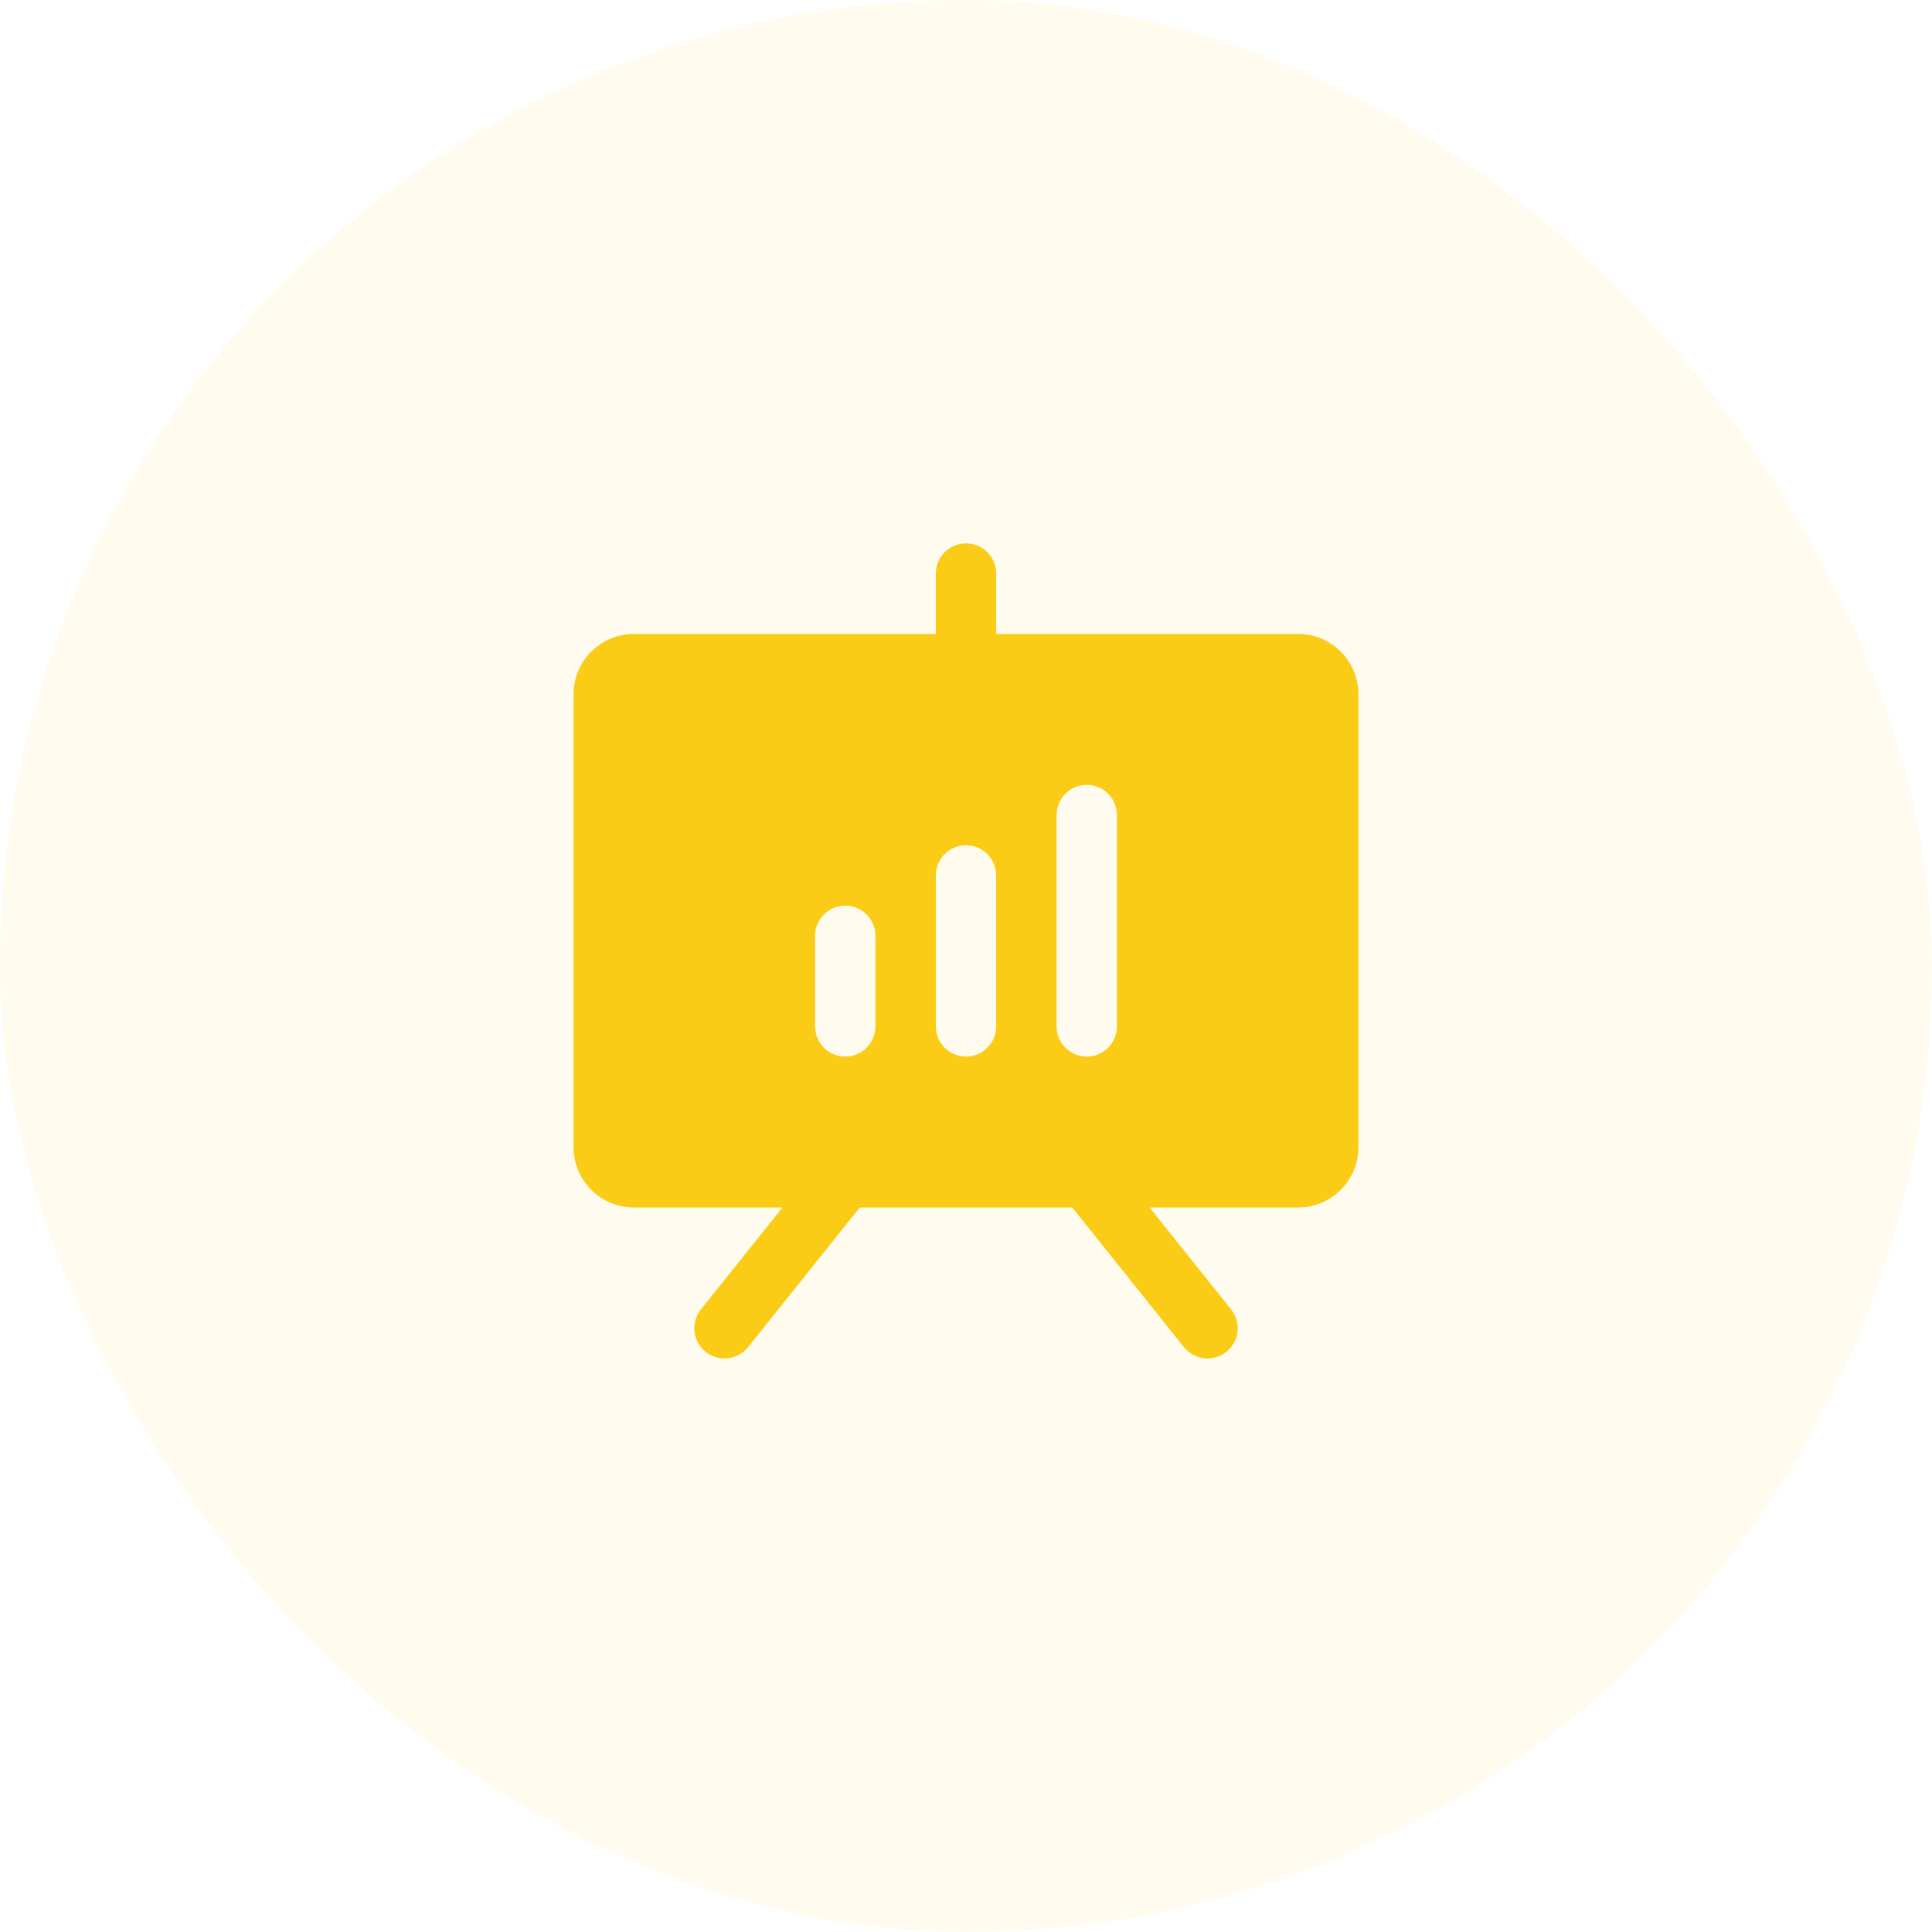
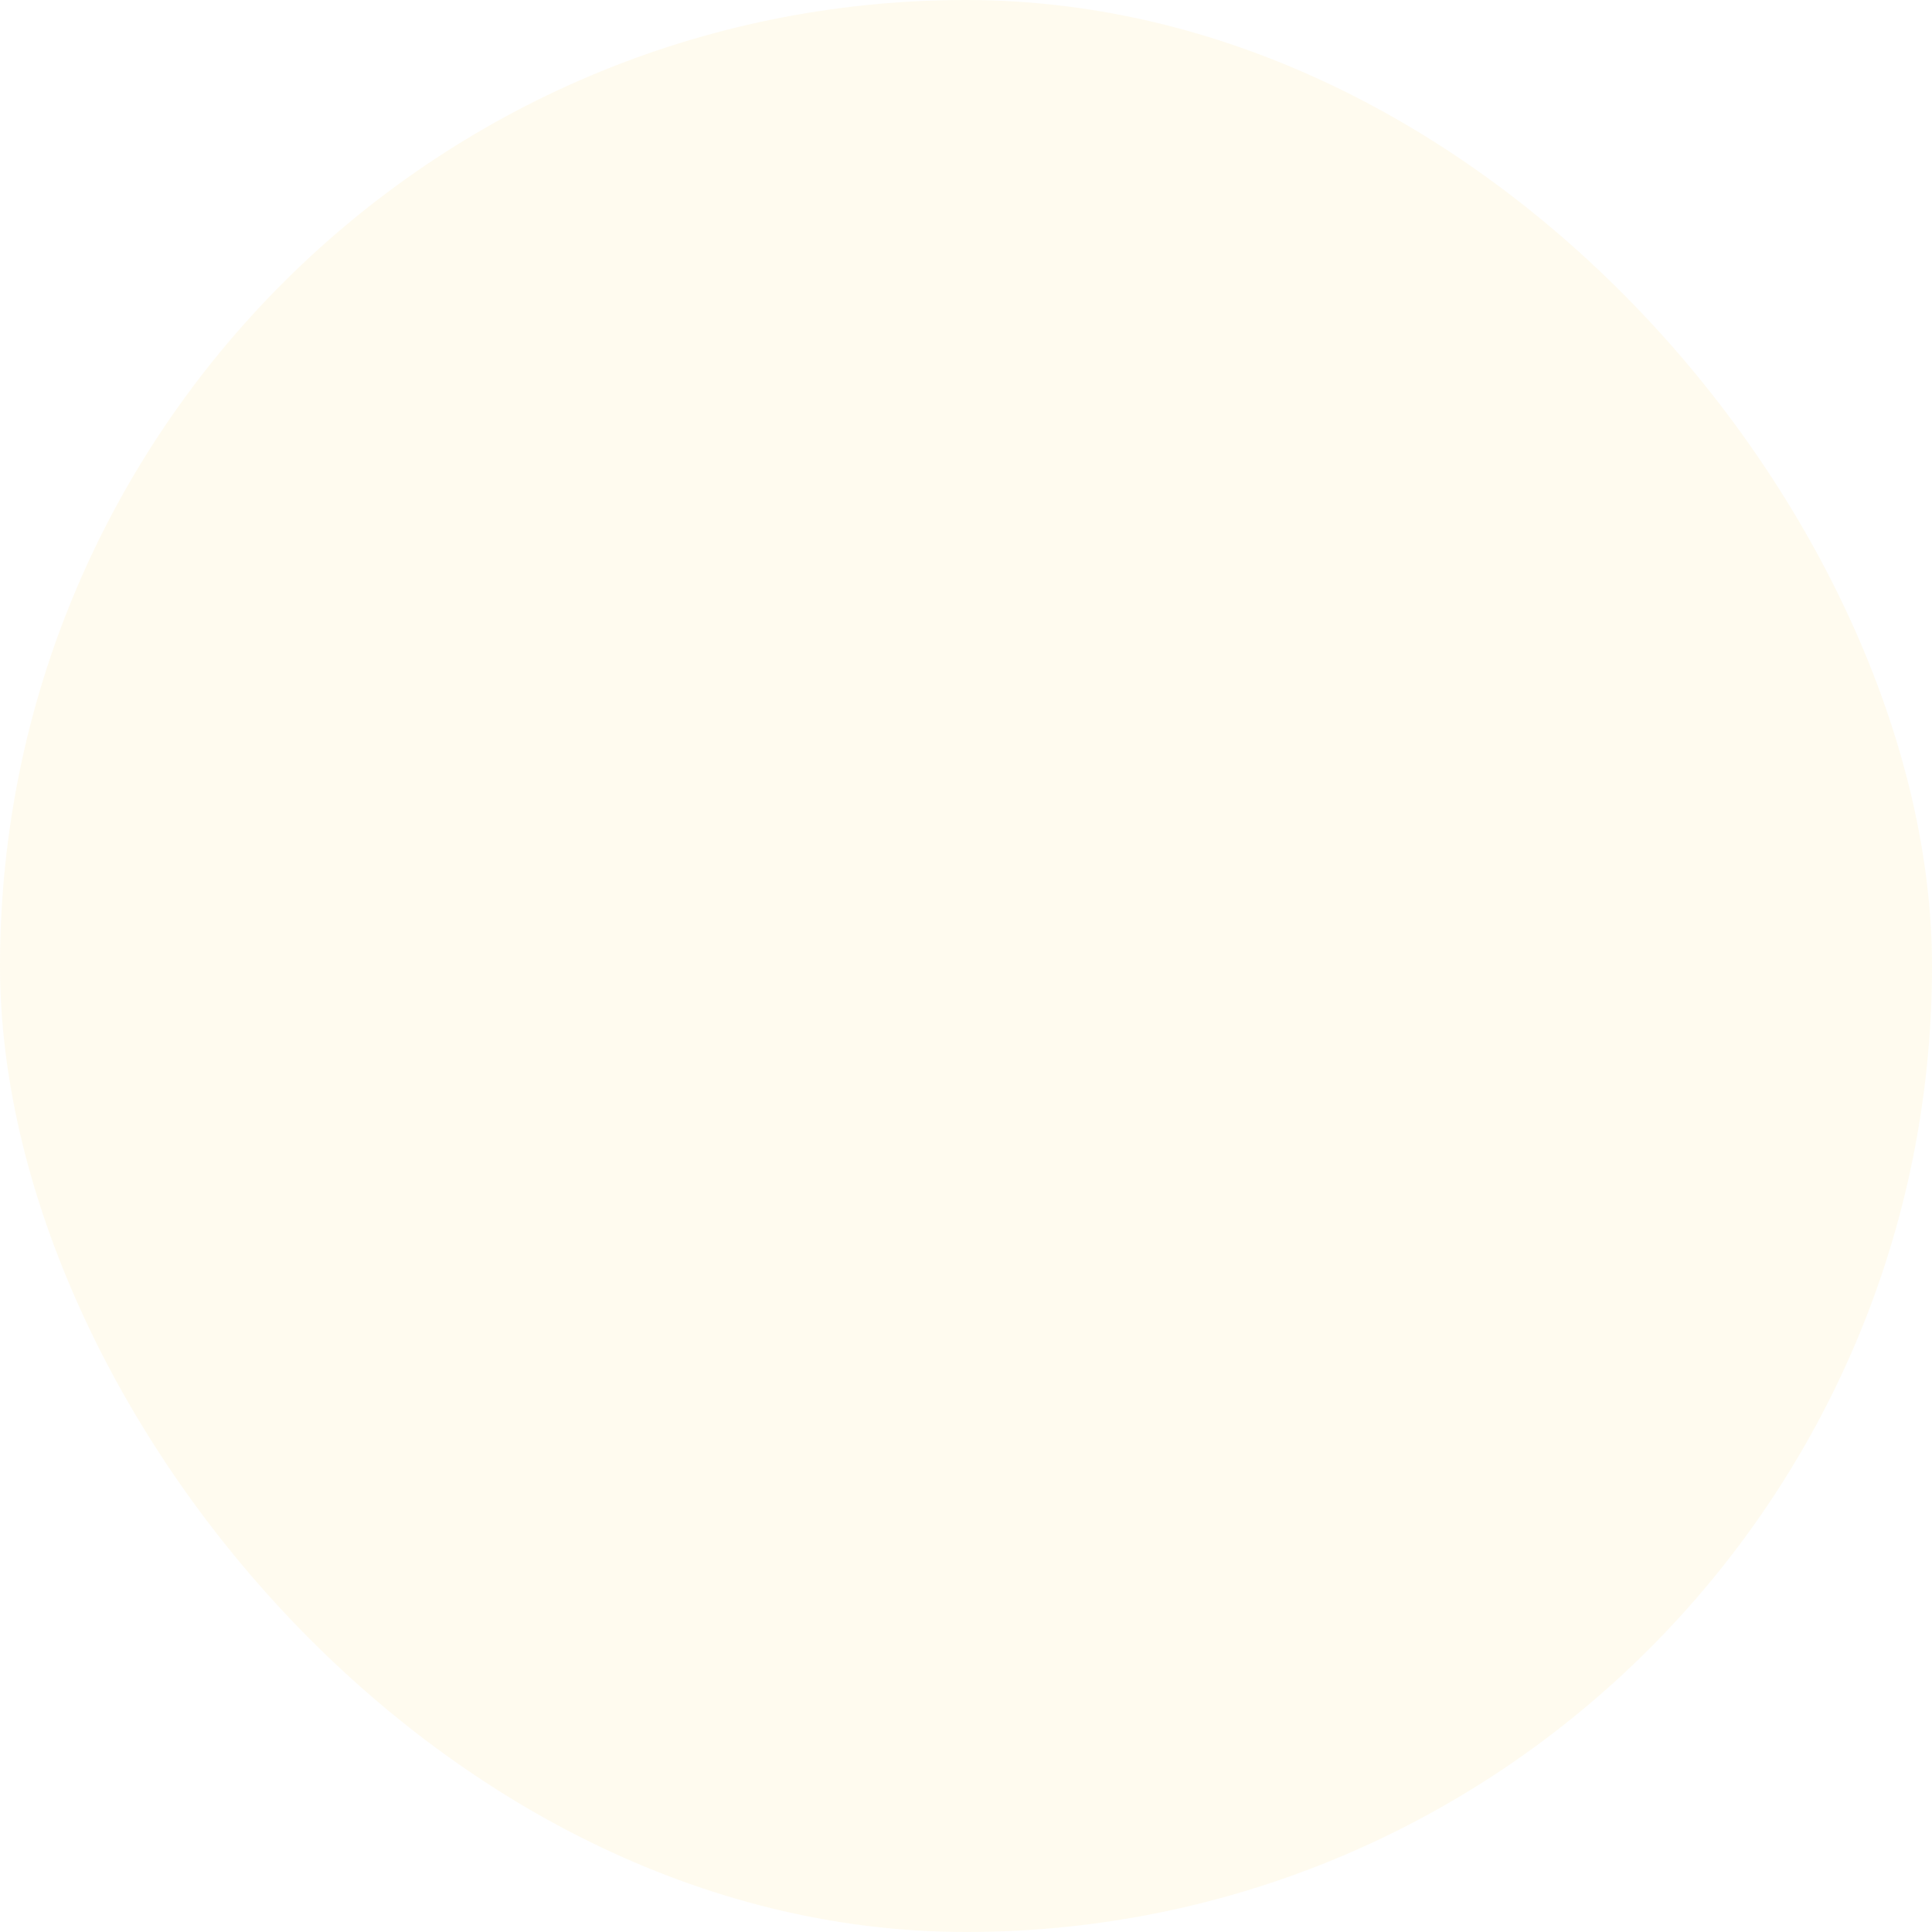
<svg xmlns="http://www.w3.org/2000/svg" width="80" height="80" viewBox="0 0 80 80" fill="none">
  <rect opacity="0.1" width="80" height="80" rx="40" fill="#FFD862" />
-   <path d="M53.75 26.25H41.25V23.75C41.25 23.419 41.118 23.101 40.884 22.866C40.65 22.632 40.331 22.5 40 22.5C39.669 22.5 39.35 22.632 39.116 22.866C38.882 23.101 38.75 23.419 38.75 23.75V26.25H26.25C25.587 26.25 24.951 26.513 24.482 26.982C24.013 27.451 23.75 28.087 23.75 28.75V47.5C23.75 48.163 24.013 48.799 24.482 49.268C24.951 49.737 25.587 50 26.25 50H32.4L29.023 54.219C28.816 54.478 28.72 54.809 28.757 55.138C28.794 55.468 28.96 55.769 29.219 55.977C29.478 56.184 29.808 56.28 30.138 56.243C30.468 56.206 30.769 56.04 30.977 55.781L35.6 50H44.4L49.023 55.781C49.126 55.91 49.253 56.016 49.397 56.096C49.541 56.175 49.699 56.225 49.862 56.243C50.025 56.261 50.19 56.247 50.348 56.201C50.506 56.156 50.653 56.079 50.781 55.977C50.91 55.874 51.016 55.747 51.096 55.603C51.175 55.459 51.225 55.301 51.243 55.138C51.261 54.975 51.247 54.81 51.201 54.652C51.156 54.494 51.079 54.347 50.977 54.219L47.6 50H53.75C54.413 50 55.049 49.737 55.518 49.268C55.987 48.799 56.25 48.163 56.25 47.5V28.75C56.25 28.087 55.987 27.451 55.518 26.982C55.049 26.513 54.413 26.25 53.75 26.25ZM36.25 42.5C36.25 42.831 36.118 43.15 35.884 43.384C35.65 43.618 35.331 43.75 35 43.75C34.669 43.75 34.35 43.618 34.116 43.384C33.882 43.15 33.75 42.831 33.75 42.5V38.75C33.75 38.419 33.882 38.1 34.116 37.866C34.35 37.632 34.669 37.5 35 37.5C35.331 37.5 35.65 37.632 35.884 37.866C36.118 38.1 36.25 38.419 36.25 38.75V42.5ZM41.25 42.5C41.25 42.831 41.118 43.15 40.884 43.384C40.65 43.618 40.331 43.75 40 43.75C39.669 43.75 39.35 43.618 39.116 43.384C38.882 43.15 38.75 42.831 38.75 42.5V36.25C38.75 35.919 38.882 35.6 39.116 35.366C39.35 35.132 39.669 35 40 35C40.331 35 40.65 35.132 40.884 35.366C41.118 35.6 41.25 35.919 41.25 36.25V42.5ZM46.25 42.5C46.25 42.831 46.118 43.15 45.884 43.384C45.65 43.618 45.331 43.75 45 43.75C44.669 43.75 44.35 43.618 44.116 43.384C43.882 43.15 43.75 42.831 43.75 42.5V33.75C43.75 33.419 43.882 33.1 44.116 32.866C44.35 32.632 44.669 32.5 45 32.5C45.331 32.5 45.65 32.632 45.884 32.866C46.118 33.1 46.25 33.419 46.25 33.75V42.5Z" fill="#FACC15" />
</svg>